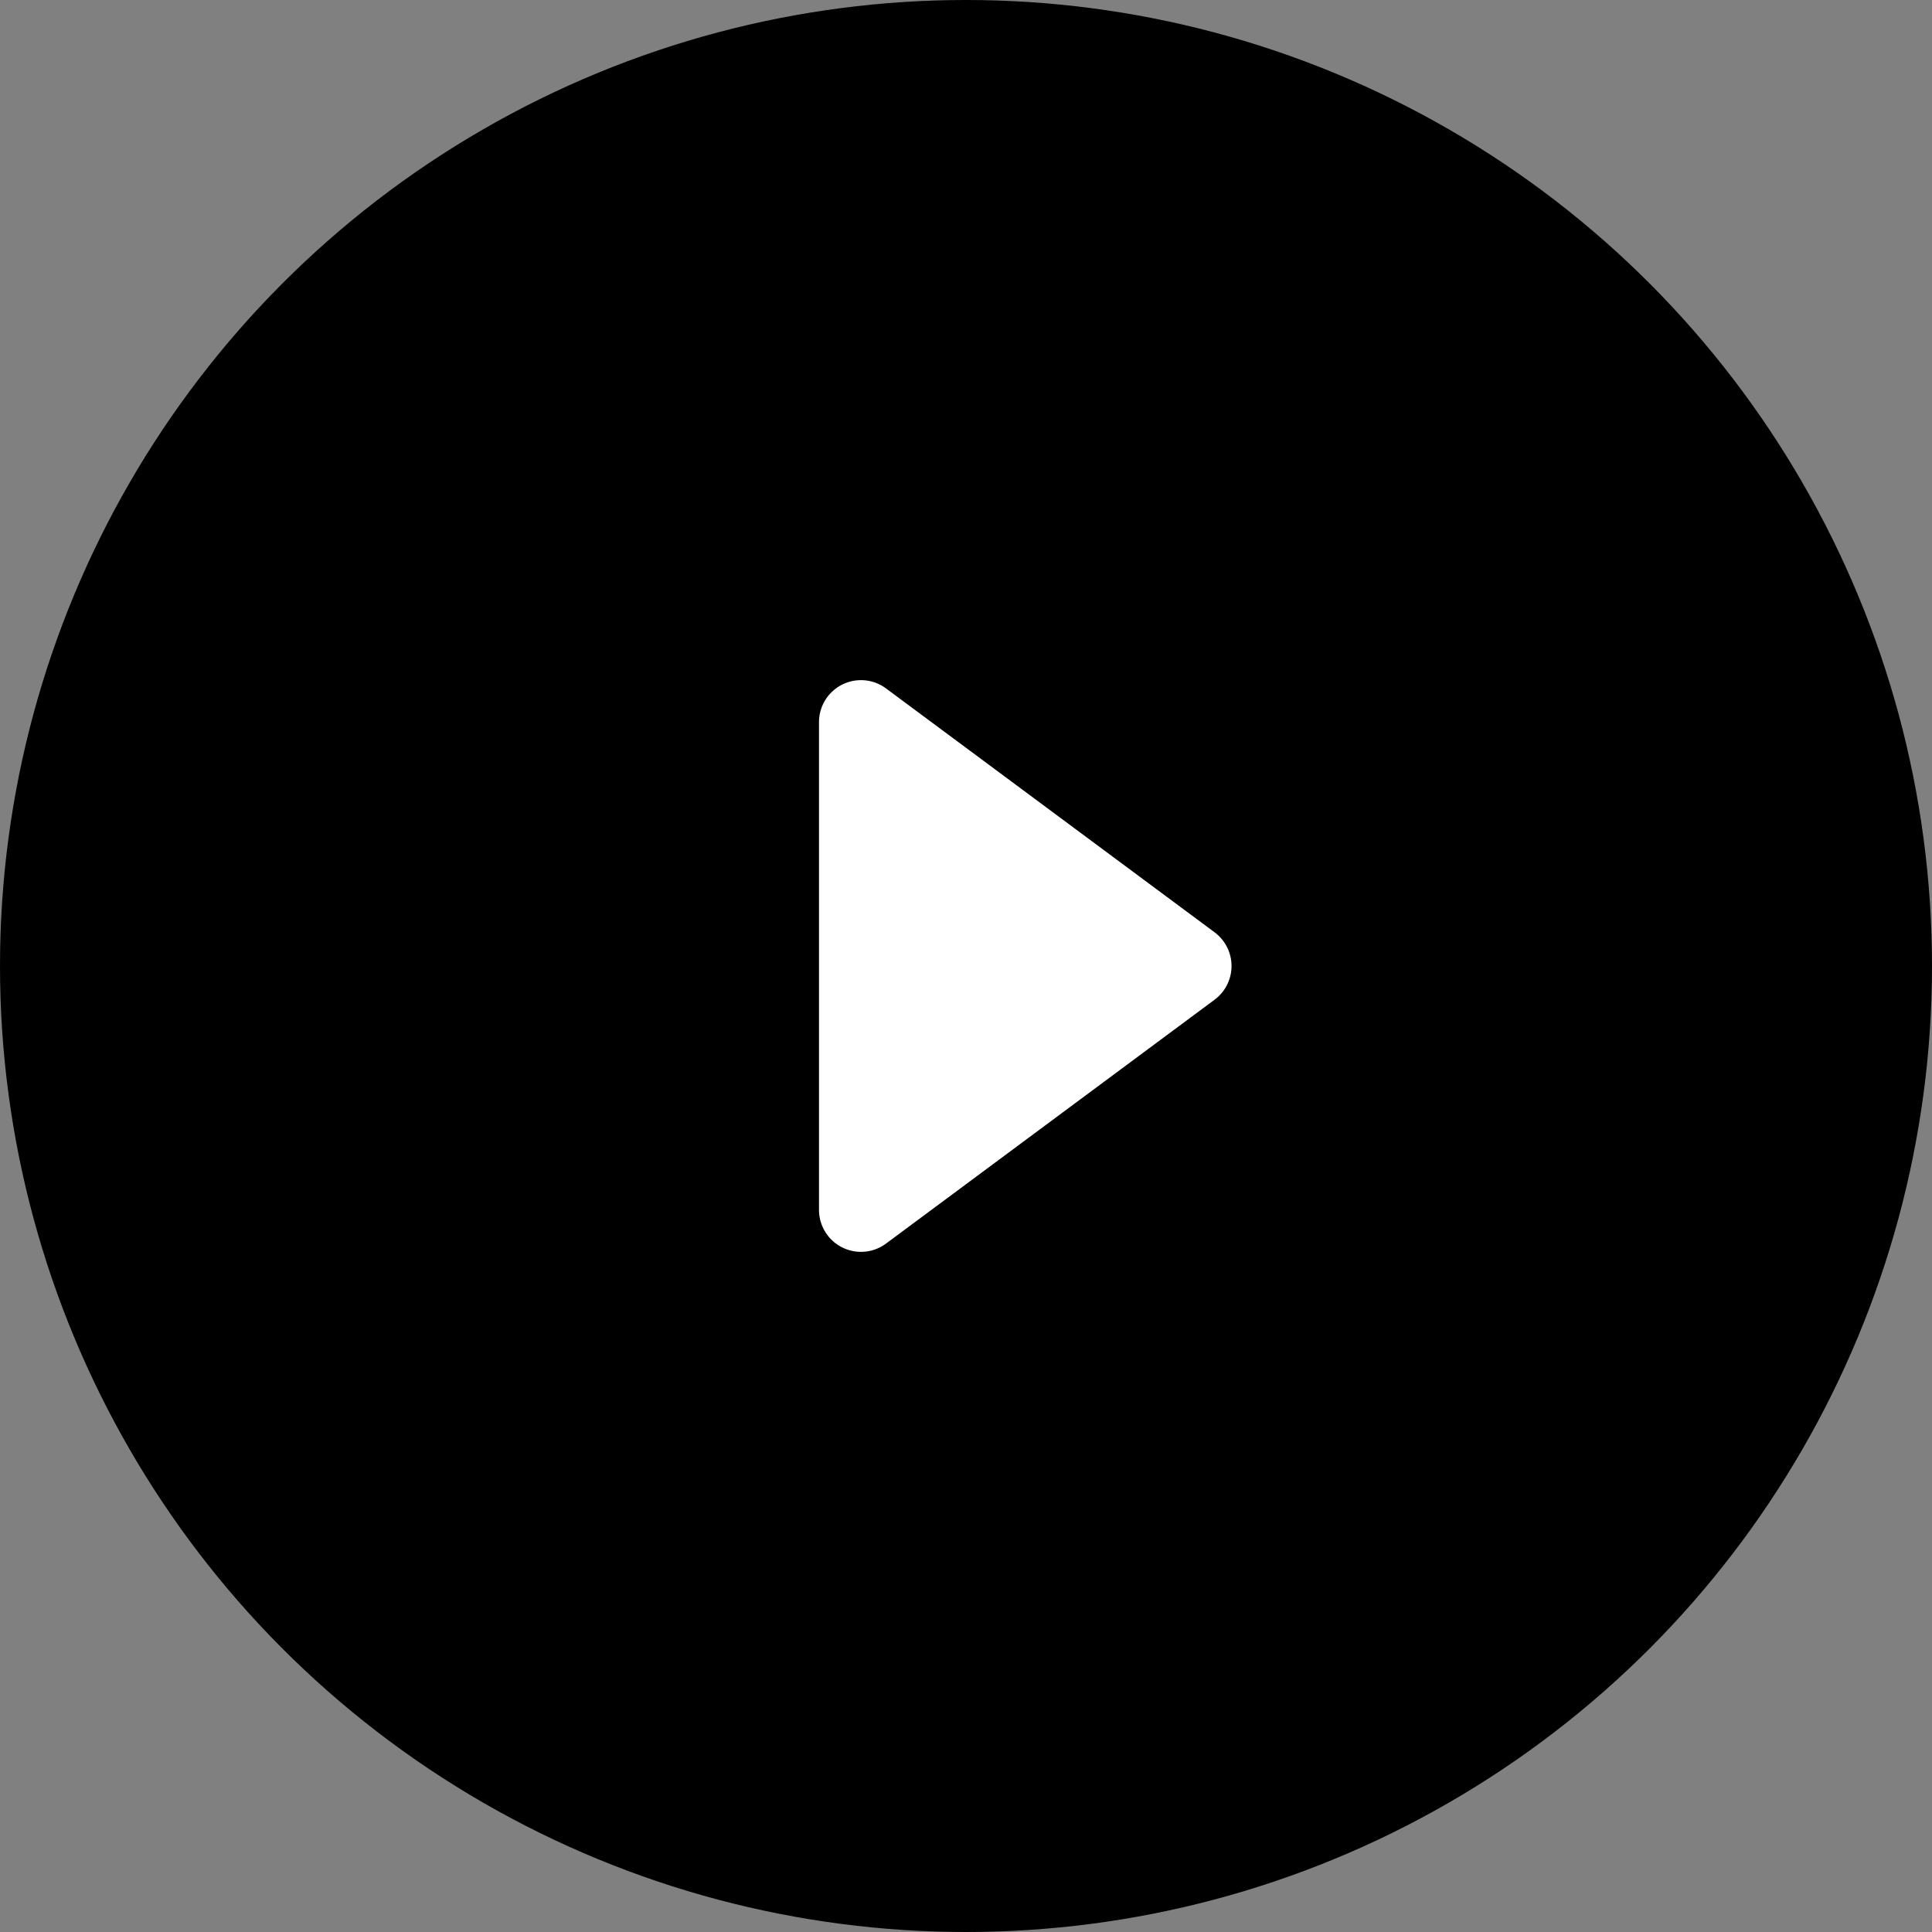
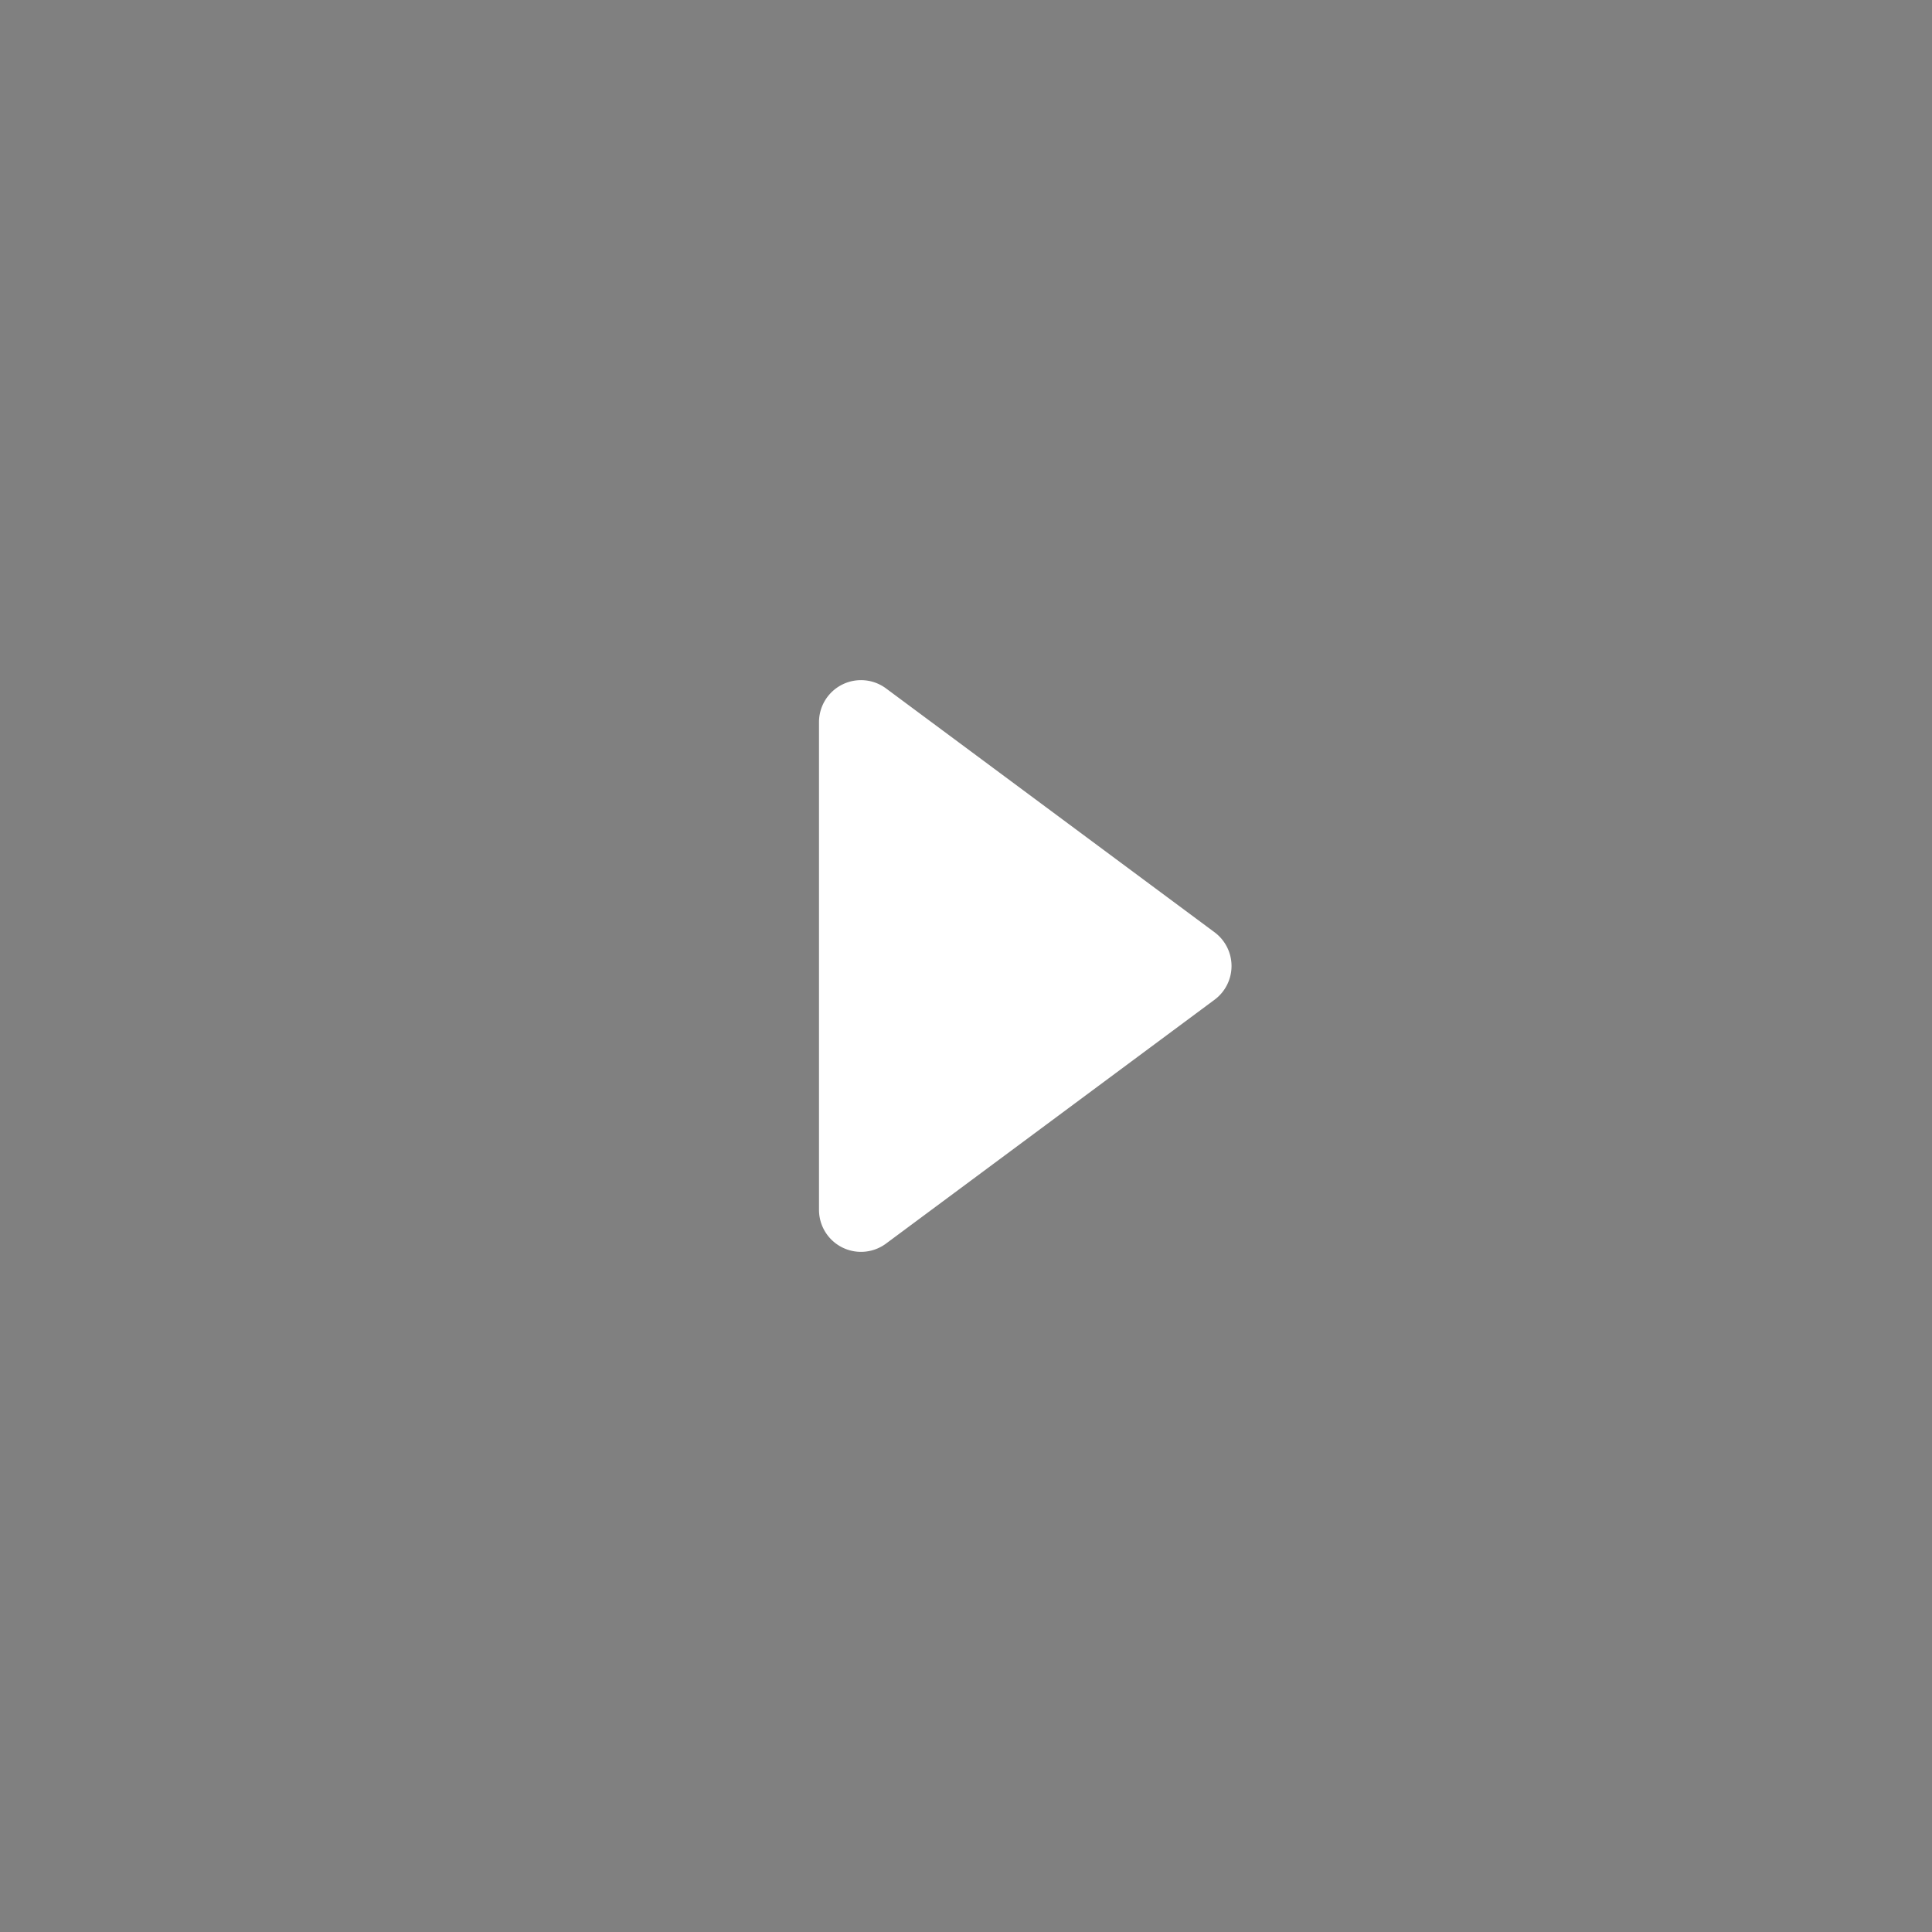
<svg xmlns="http://www.w3.org/2000/svg" width="46" height="46" fill="none">
  <rect width="100%" height="100%" fill="#808080" stroke="none" />
-   <circle cx="23" cy="23" r="23" fill="#000" />
  <path fill="#fff" d="M28.918 22.197a1 1 0 0 1 0 1.606l-7.822 5.806a1 1 0 0 1-1.596-.802V17.194a1 1 0 0 1 1.596-.803l7.822 5.806Z" />
</svg>